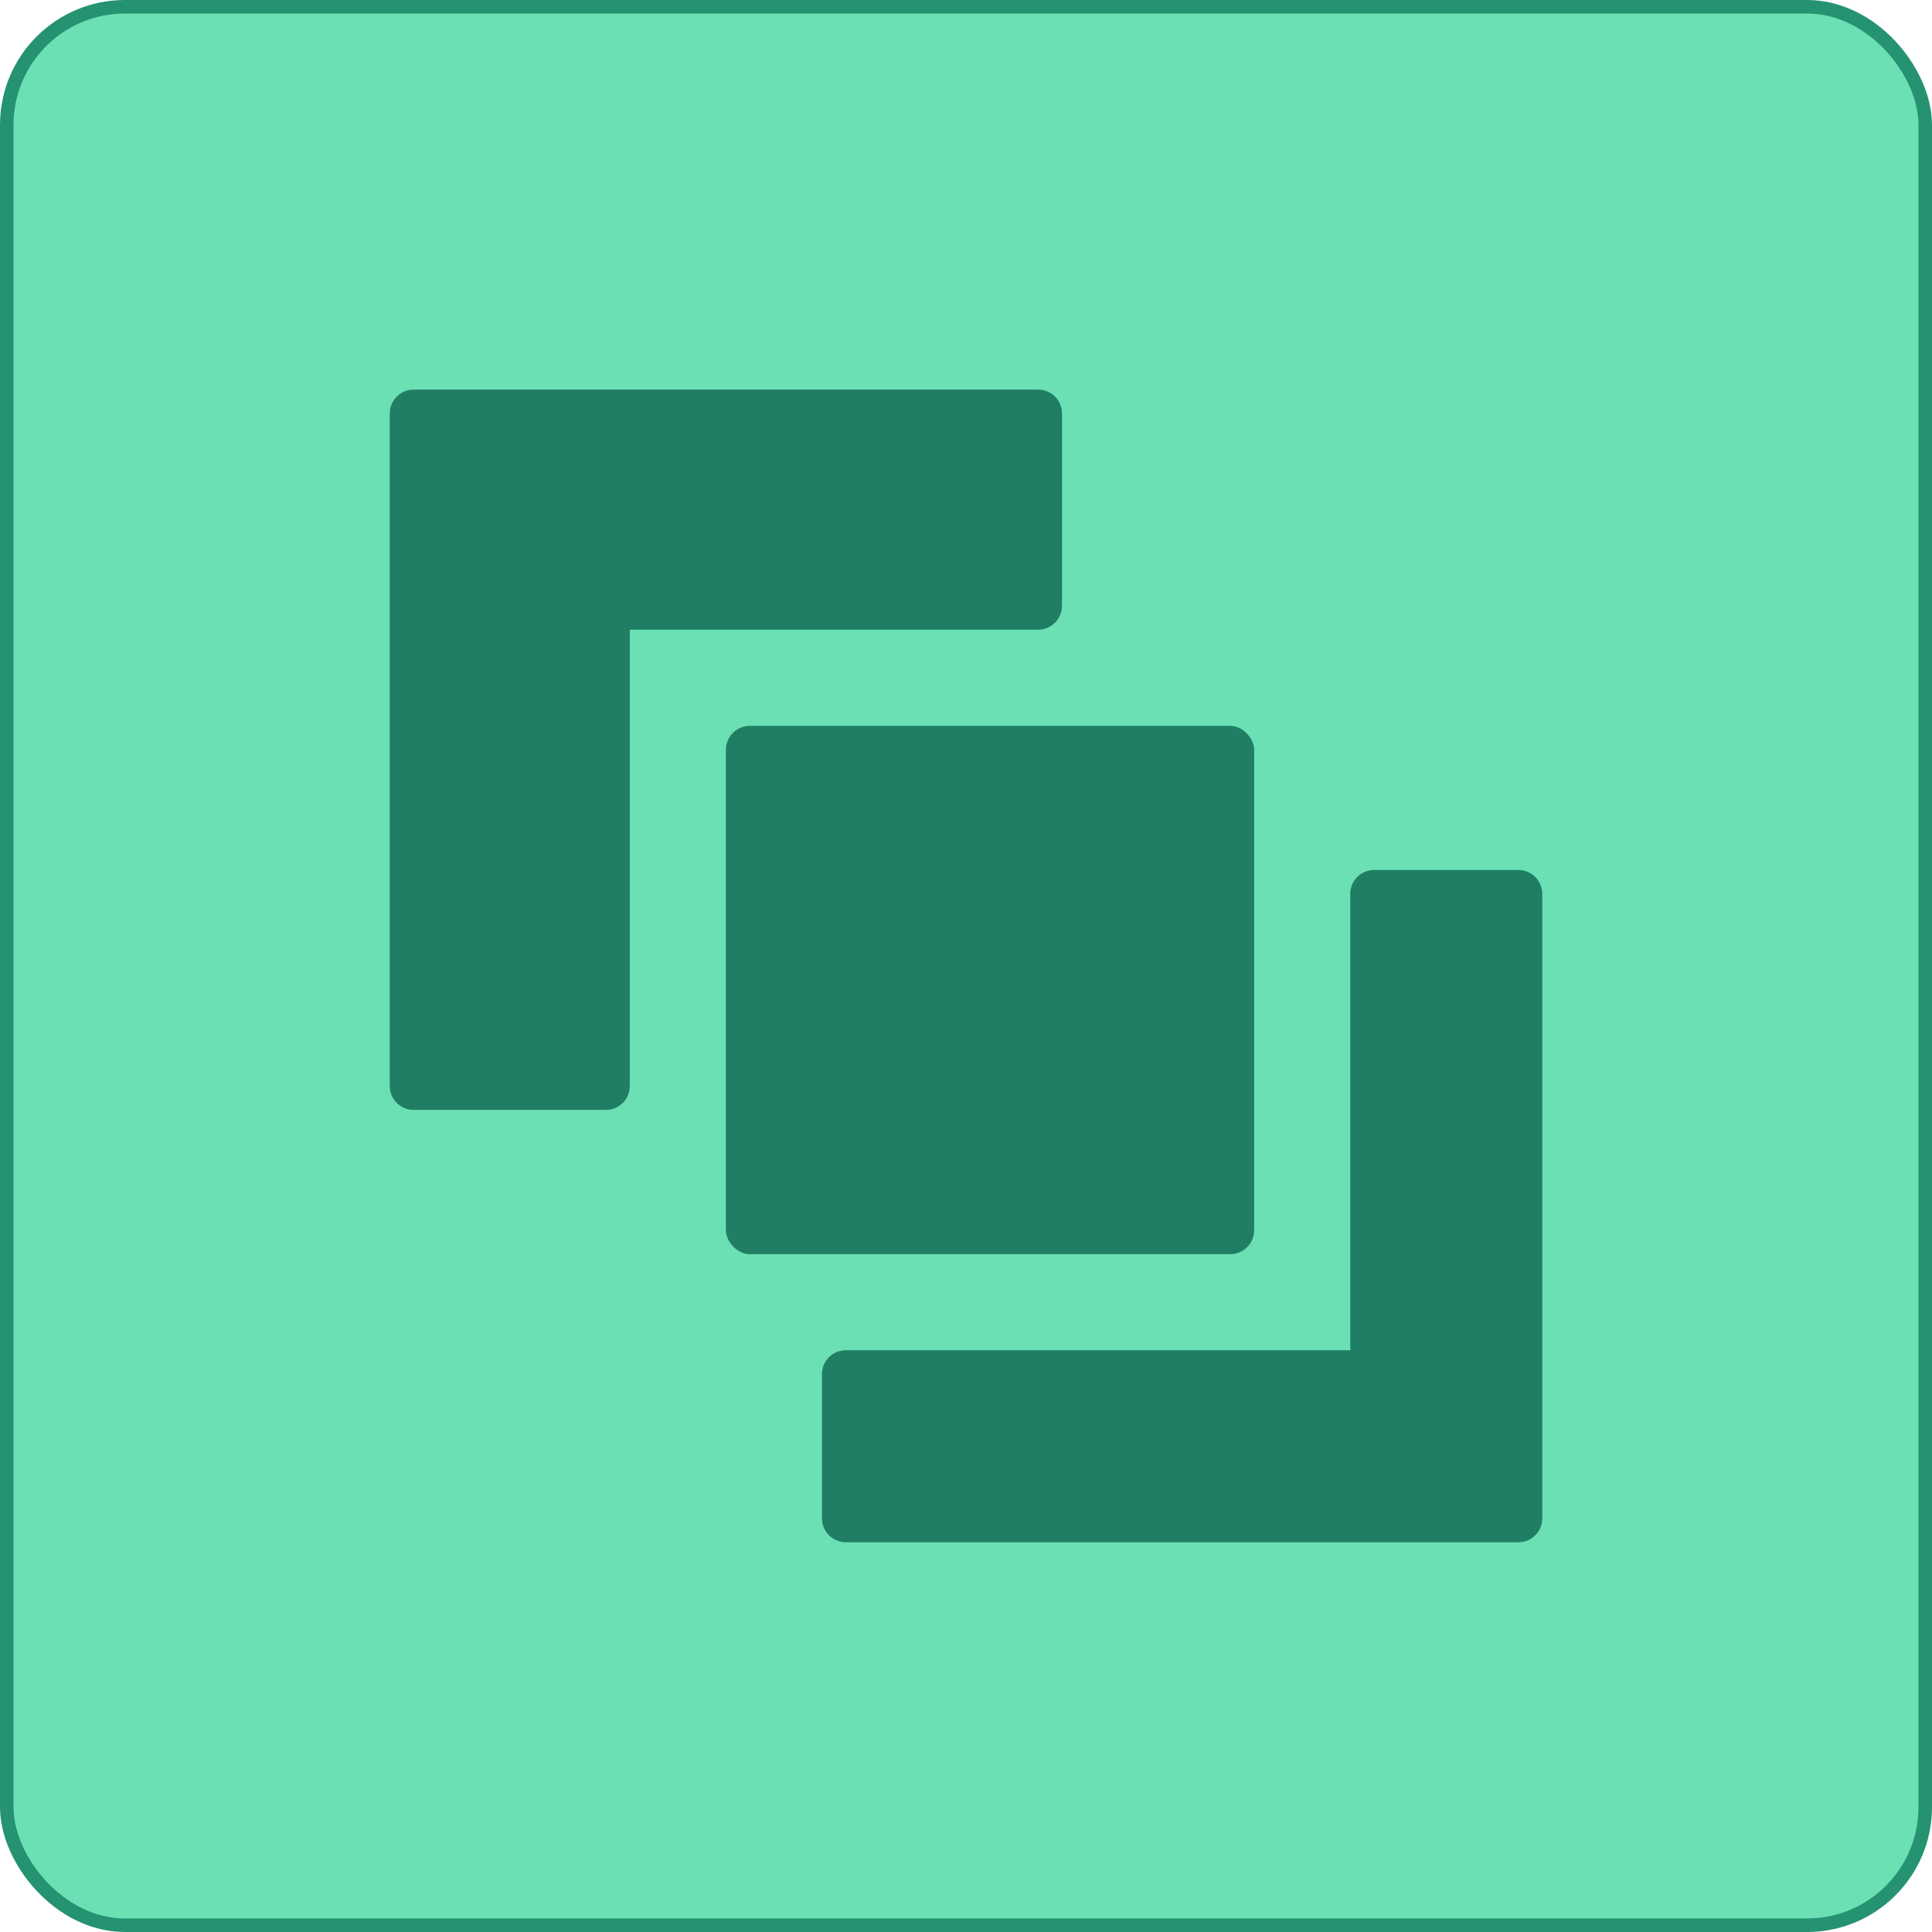
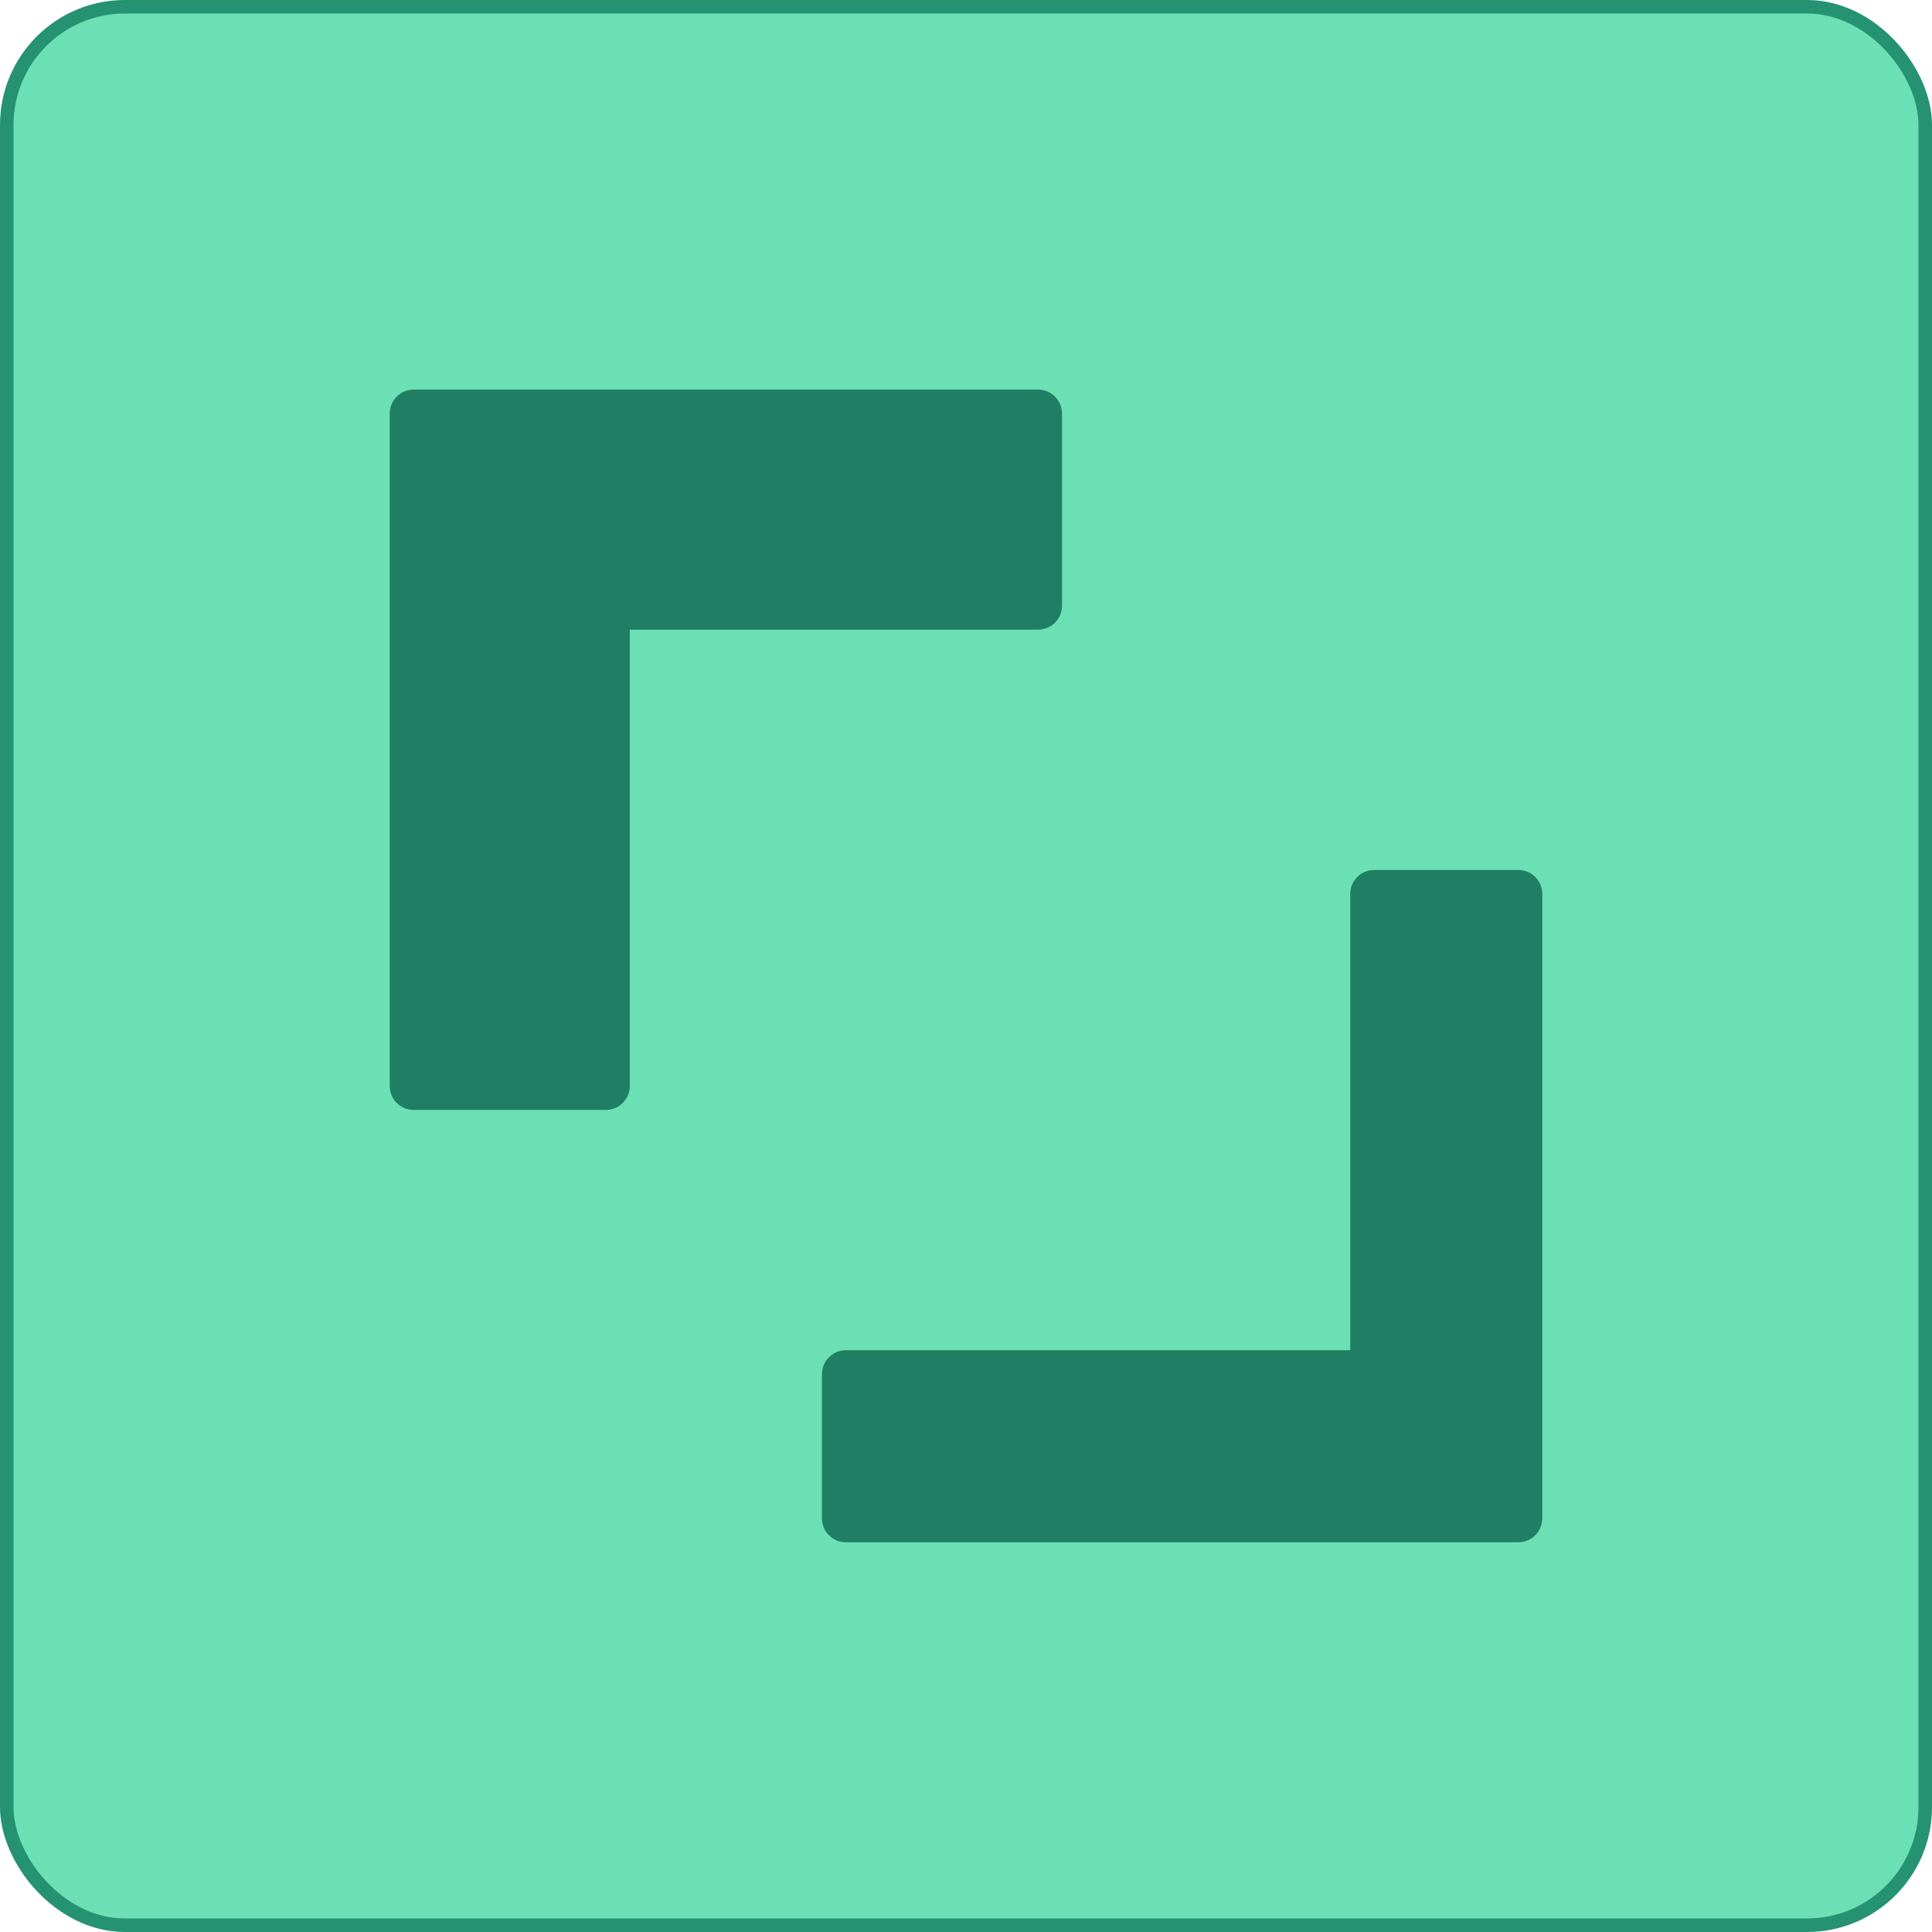
<svg xmlns="http://www.w3.org/2000/svg" viewBox="0 0 142.77 142.77">
  <defs>
    <style>
      .cls-1 {
        fill: #6ce0b5;
        stroke: #259271;
        stroke-miterlimit: 10;
      }

      .cls-2 {
        fill: #1f7e64;
      }
    </style>
  </defs>
  <g id="BG">
    <rect class="cls-1" x=".5" y=".5" width="141.77" height="141.77" rx="8.73" ry="8.73" />
  </g>
  <g id="ERP_Integration" data-name="ERP Integration">
    <g>
-       <path class="cls-2" d="M112.2,64.29h-10.65c-.98,0-1.77.79-1.77,1.77v33.72h-37.27c-.98,0-1.77.79-1.77,1.77v10.65c0,.98.79,1.77,1.77,1.77h49.69c.98,0,1.77-.79,1.77-1.77v-46.14c0-.98-.79-1.77-1.77-1.77Z" />
+       <path class="cls-2" d="M112.2,64.29h-10.65c-.98,0-1.77.79-1.77,1.77v33.72h-37.27c-.98,0-1.77.79-1.77,1.77v10.65c0,.98.79,1.77,1.77,1.77h49.69c.98,0,1.77-.79,1.77-1.77v-46.14c0-.98-.79-1.77-1.77-1.77" />
      <path class="cls-2" d="M78.48,44.76v-14.2c0-.98-.79-1.77-1.77-1.77H30.57c-.98,0-1.77.79-1.77,1.77v49.69c0,.98.79,1.77,1.77,1.77h14.2c.98,0,1.77-.79,1.77-1.77v-33.72h30.17c.98,0,1.77-.79,1.77-1.77Z" />
-       <rect class="cls-2" x="53.64" y="53.64" width="39.04" height="39.04" rx="1.77" ry="1.77" />
    </g>
  </g>
</svg>